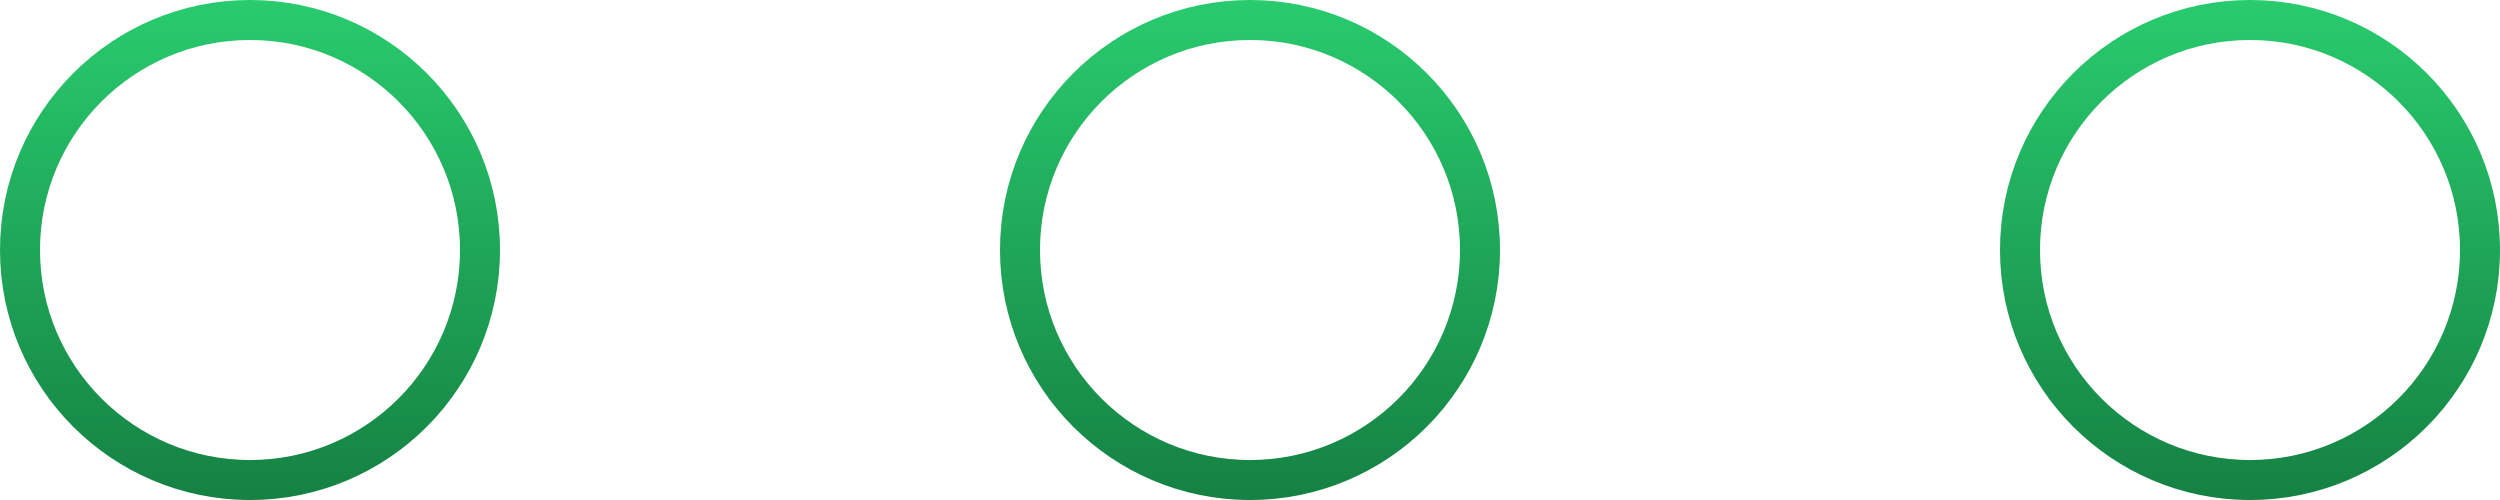
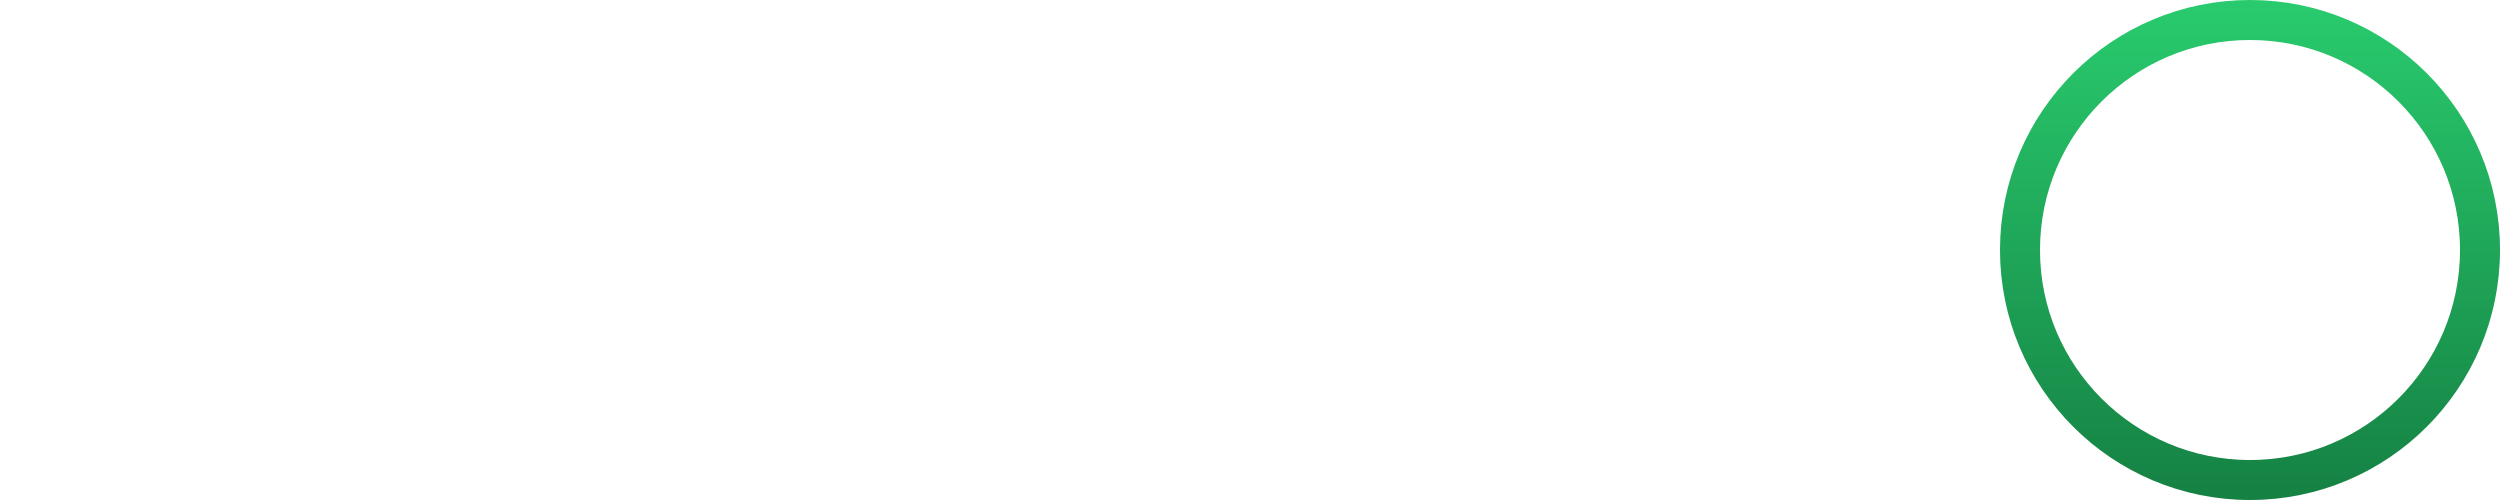
<svg xmlns="http://www.w3.org/2000/svg" width="25" height="5" viewBox="0 0 25 5" fill="none">
-   <circle cx="2.5" cy="2.5" r="2.3" stroke="url(#paint0_linear_240_4059)" stroke-width="0.4" />
-   <circle cx="12.5" cy="2.5" r="2.3" stroke="url(#paint1_linear_240_4059)" stroke-width="0.4" />
  <circle cx="22.5" cy="2.5" r="2.3" stroke="url(#paint2_linear_240_4059)" stroke-width="0.4" />
  <defs>
    <linearGradient id="paint0_linear_240_4059" x1="2.5" y1="0" x2="2.5" y2="5" gradientUnits="userSpaceOnUse">
      <stop stop-color="#29CB6E" />
      <stop offset="1" stop-color="#158143" />
    </linearGradient>
    <linearGradient id="paint1_linear_240_4059" x1="12.5" y1="0" x2="12.5" y2="5" gradientUnits="userSpaceOnUse">
      <stop stop-color="#29CB6E" />
      <stop offset="1" stop-color="#158143" />
    </linearGradient>
    <linearGradient id="paint2_linear_240_4059" x1="22.5" y1="0" x2="22.5" y2="5" gradientUnits="userSpaceOnUse">
      <stop stop-color="#29CB6E" />
      <stop offset="1" stop-color="#158143" />
    </linearGradient>
  </defs>
</svg>